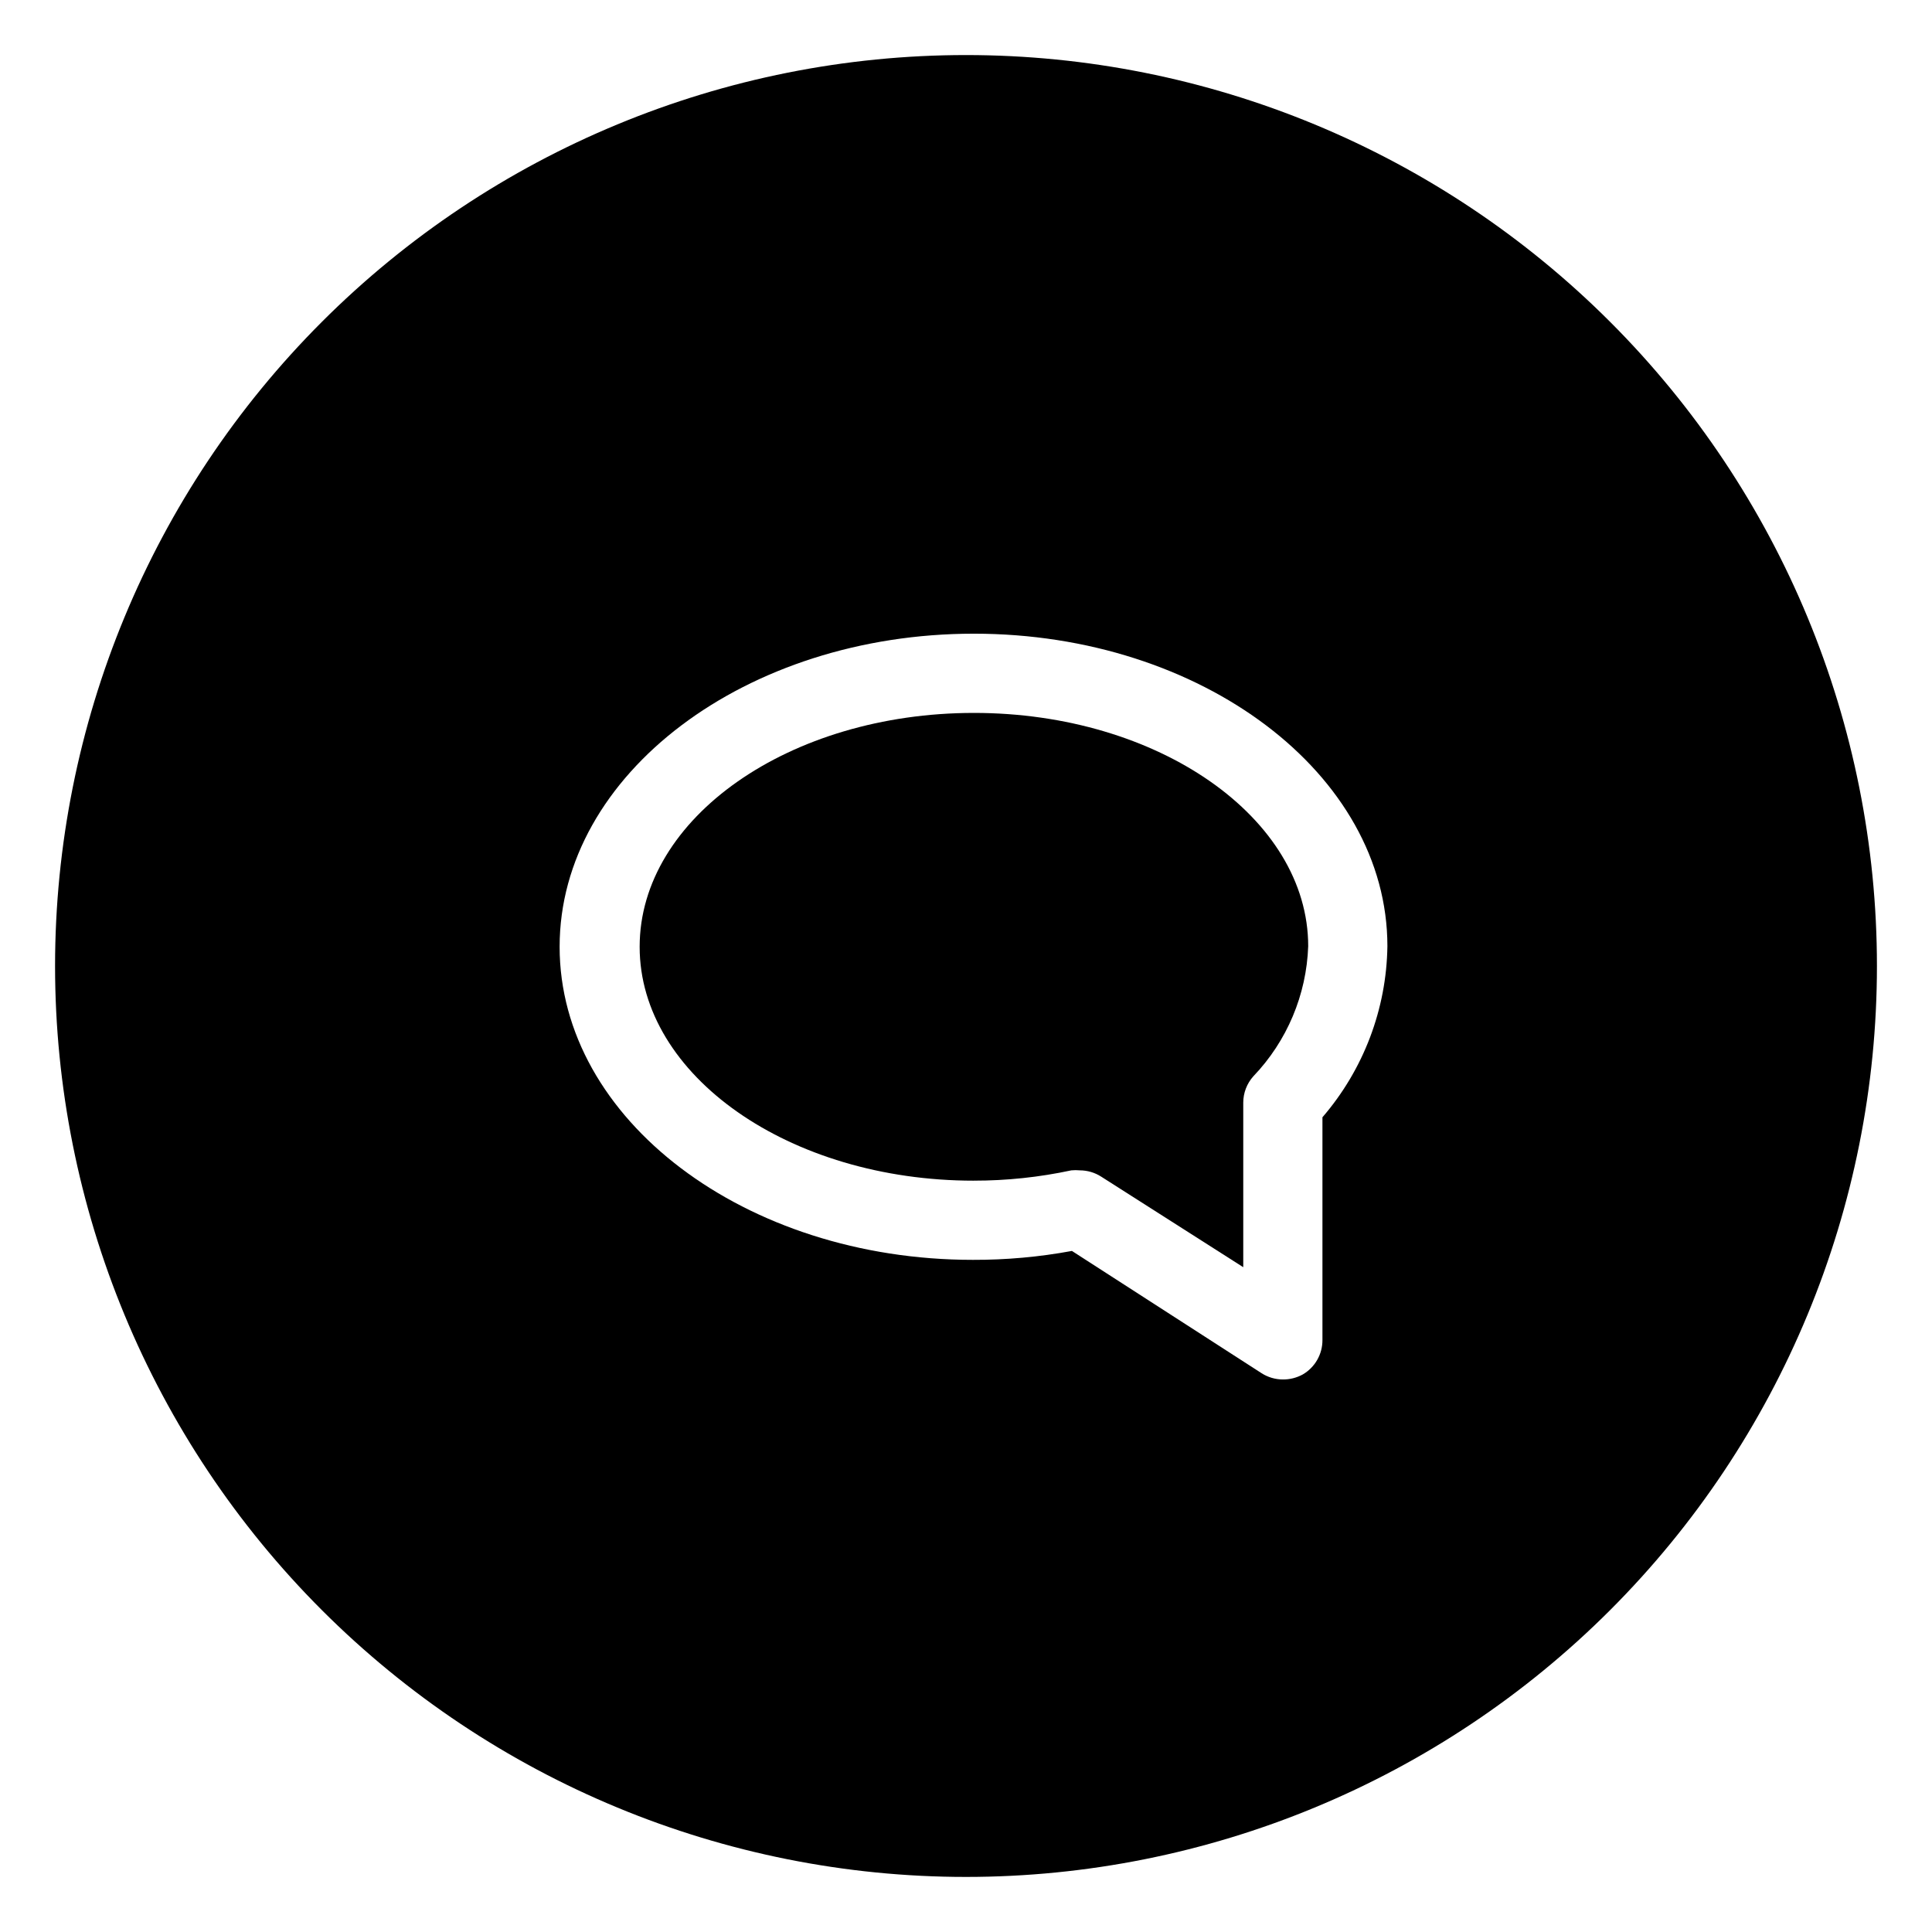
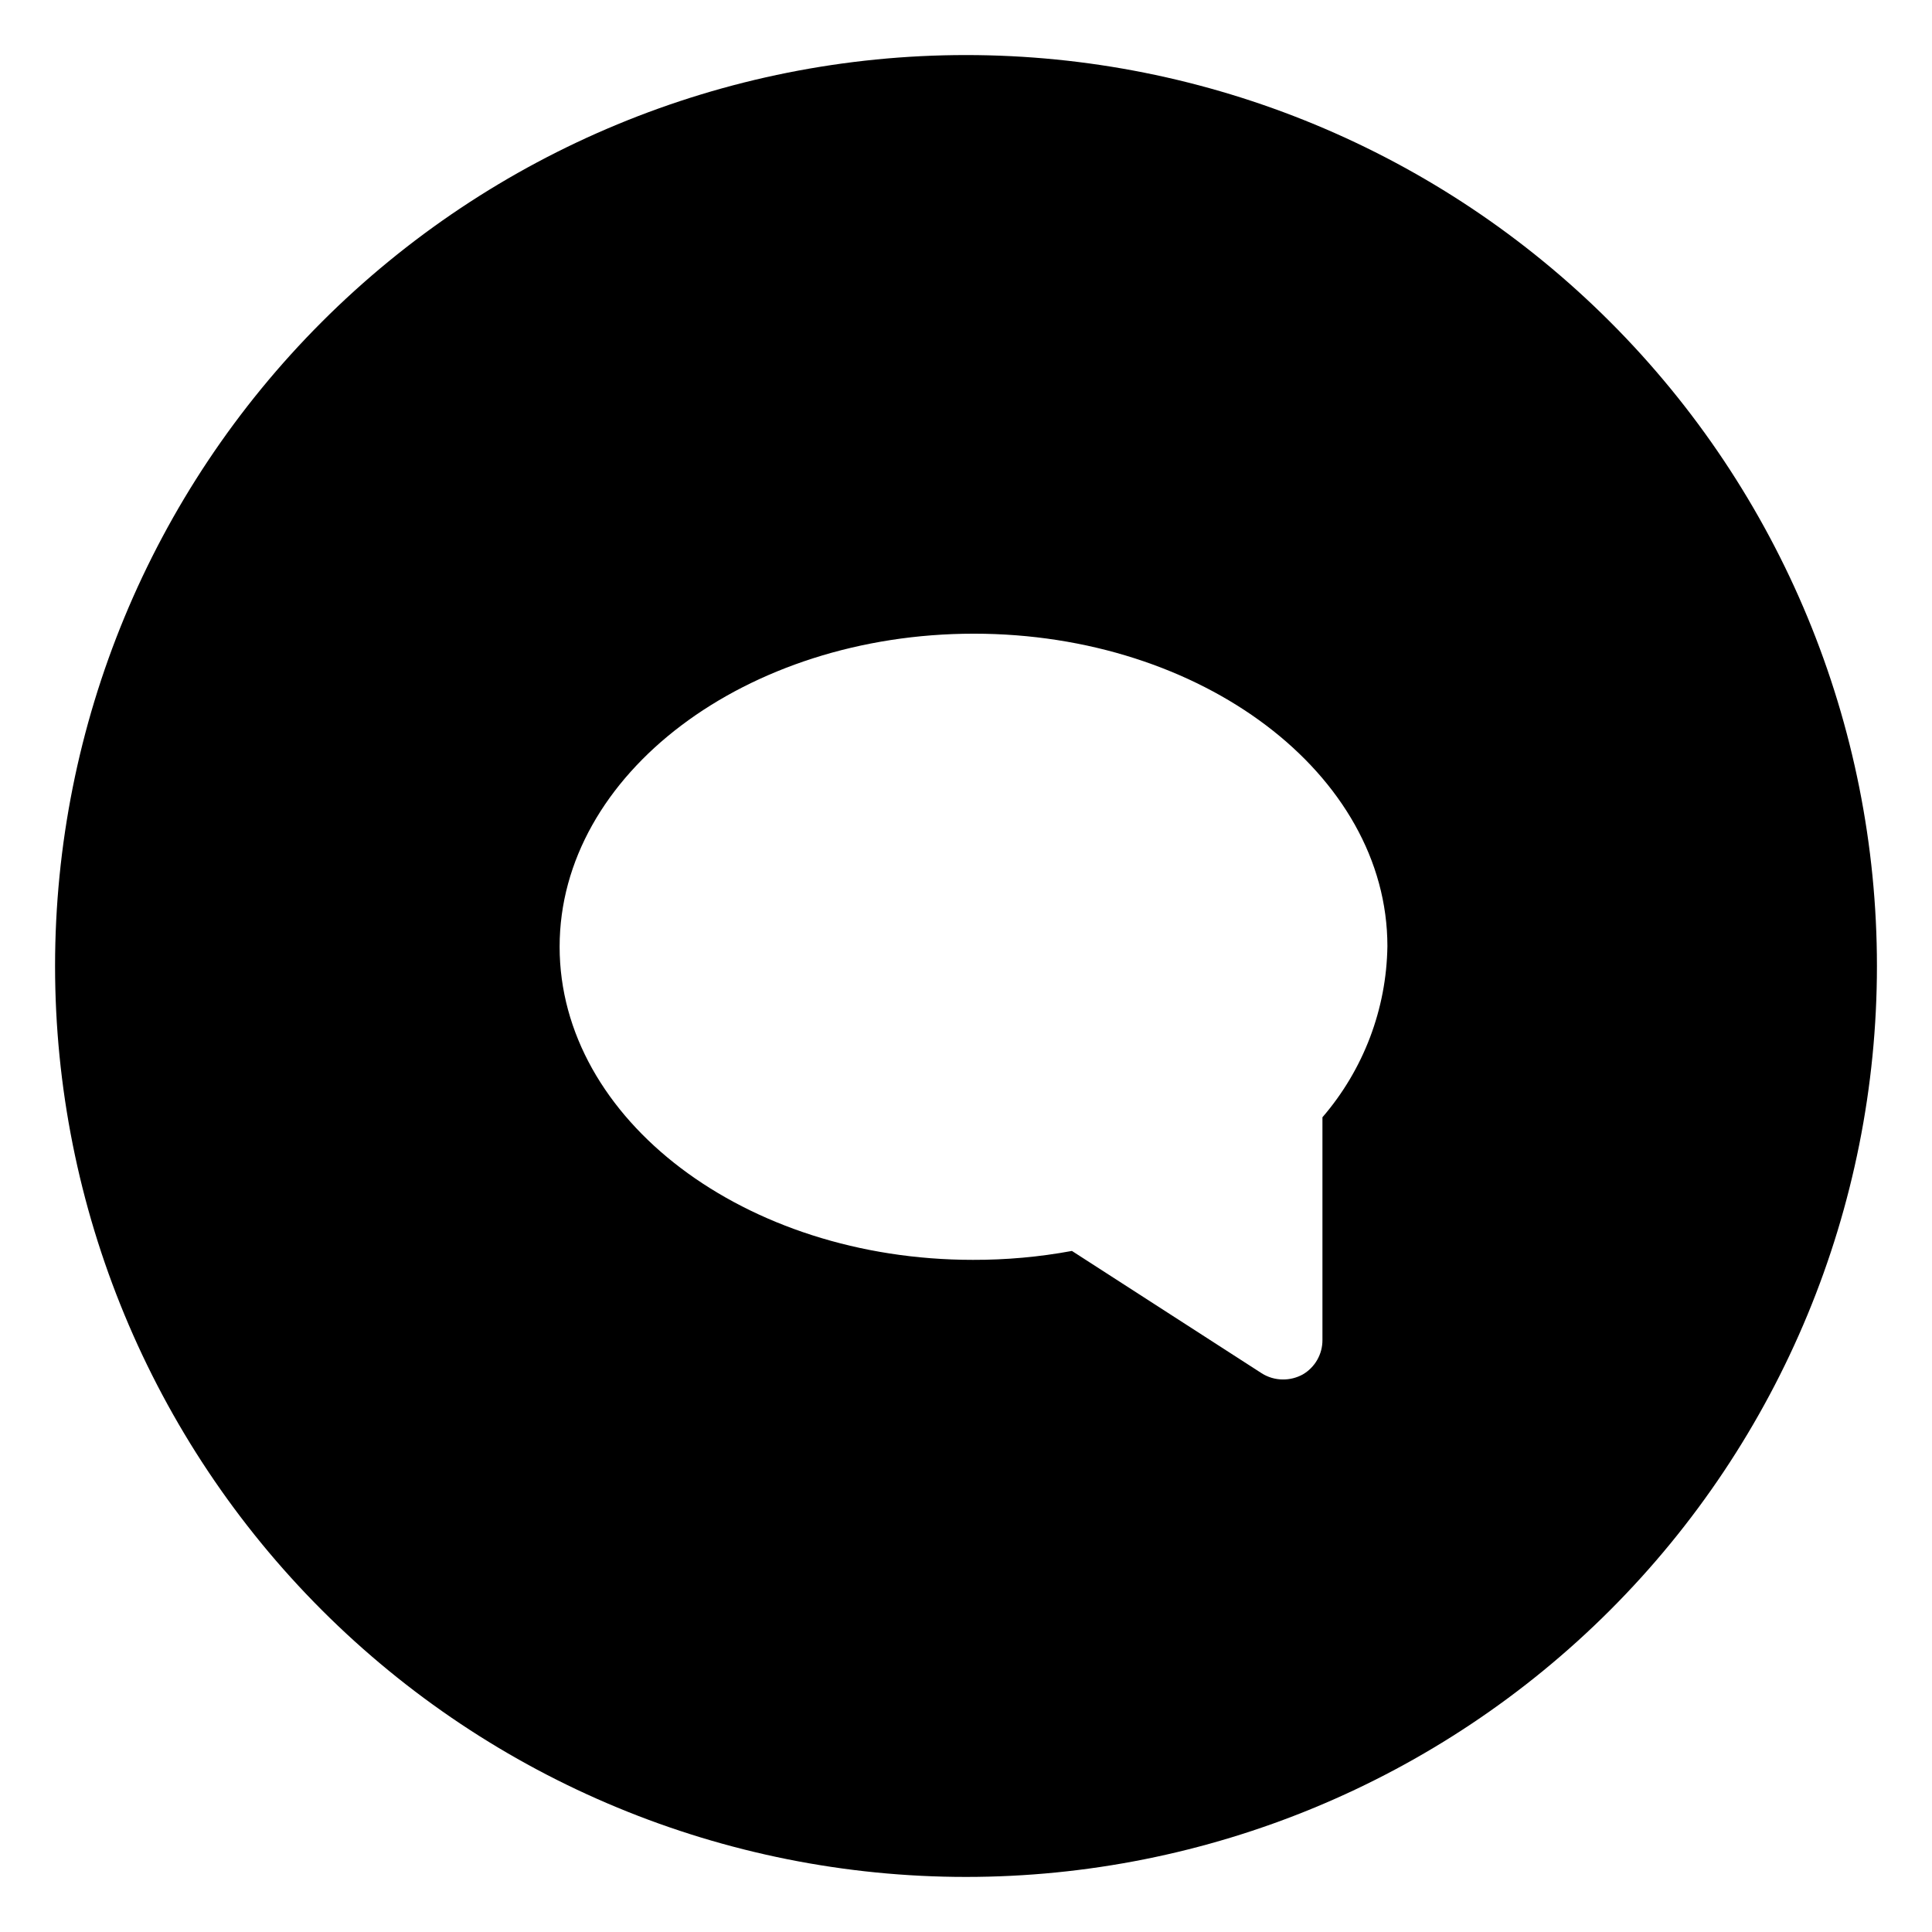
<svg xmlns="http://www.w3.org/2000/svg" fill="#000000" width="800px" height="800px" version="1.1" viewBox="144 144 512 512">
  <g>
    <path d="m400 158.59c-64.027 0-125.43 25.434-170.7 70.707s-70.707 106.68-70.707 170.7c0 64.023 25.434 125.43 70.707 170.7 45.273 45.273 106.68 70.707 170.7 70.707 64.023 0 125.43-25.434 170.7-70.707 45.273-45.273 70.707-106.68 70.707-170.7 0-64.027-25.434-125.43-70.707-170.7-45.273-45.273-106.68-70.707-170.7-70.707zm94.461 281.5v58.988c0.035 3.781-1.969 7.293-5.246 9.184-1.609 0.875-3.414 1.328-5.25 1.312-2.008-0.008-3.977-0.59-5.664-1.68l-50.223-32.379-0.004-0.004c-8.652 1.598-17.438 2.387-26.238 2.363-60.406 0-109.53-37.207-109.53-82.973 0-45.762 49.383-82.969 109.79-82.969s109.58 37.207 109.58 82.812c-0.234 16.668-6.328 32.719-17.215 45.344z" />
-     <path d="m402.1 332.93c-48.859 0-88.586 27.816-88.586 61.98 0 34.164 39.727 61.98 88.535 61.98v-0.004c8.695 0.008 17.367-0.906 25.871-2.731 0.75-0.074 1.508-0.074 2.258 0 2.012 0.008 3.977 0.59 5.668 1.68l37.629 23.984v-43.609c0.004-2.578 0.957-5.062 2.676-6.981 8.918-9.316 14.09-21.59 14.535-34.48 0-34.008-39.727-61.82-88.586-61.82z" />
  </g>
</svg>